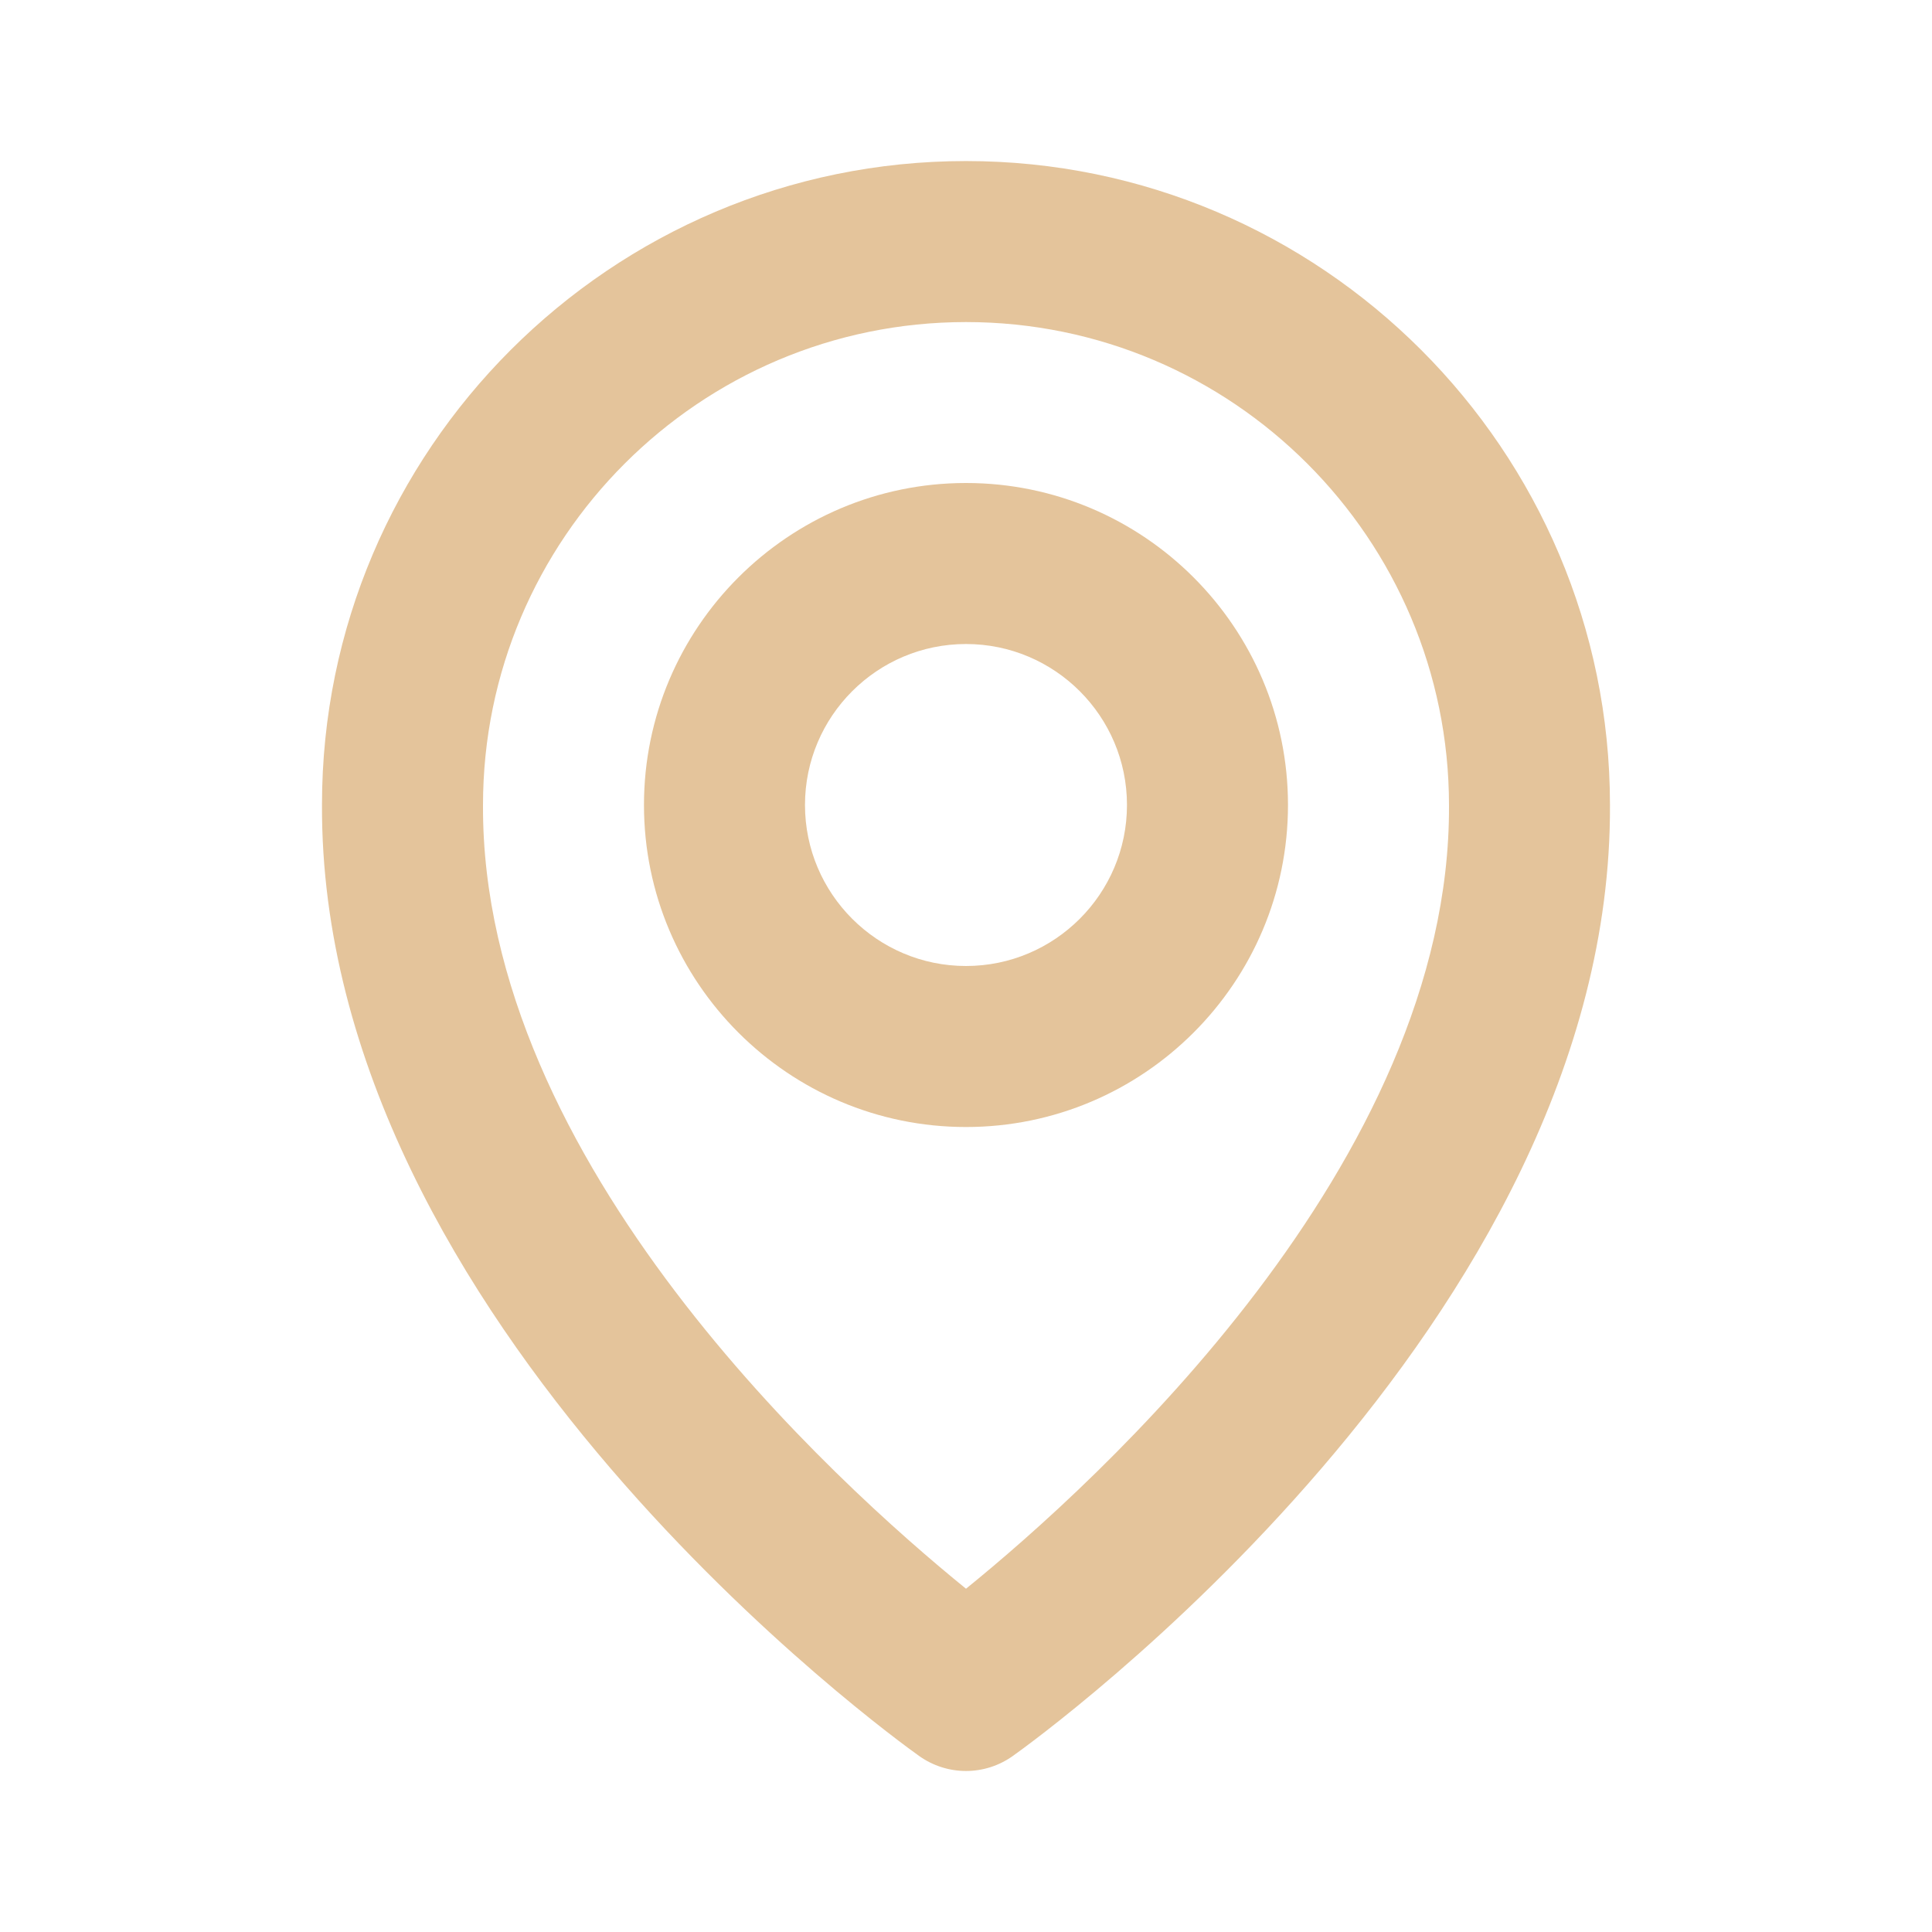
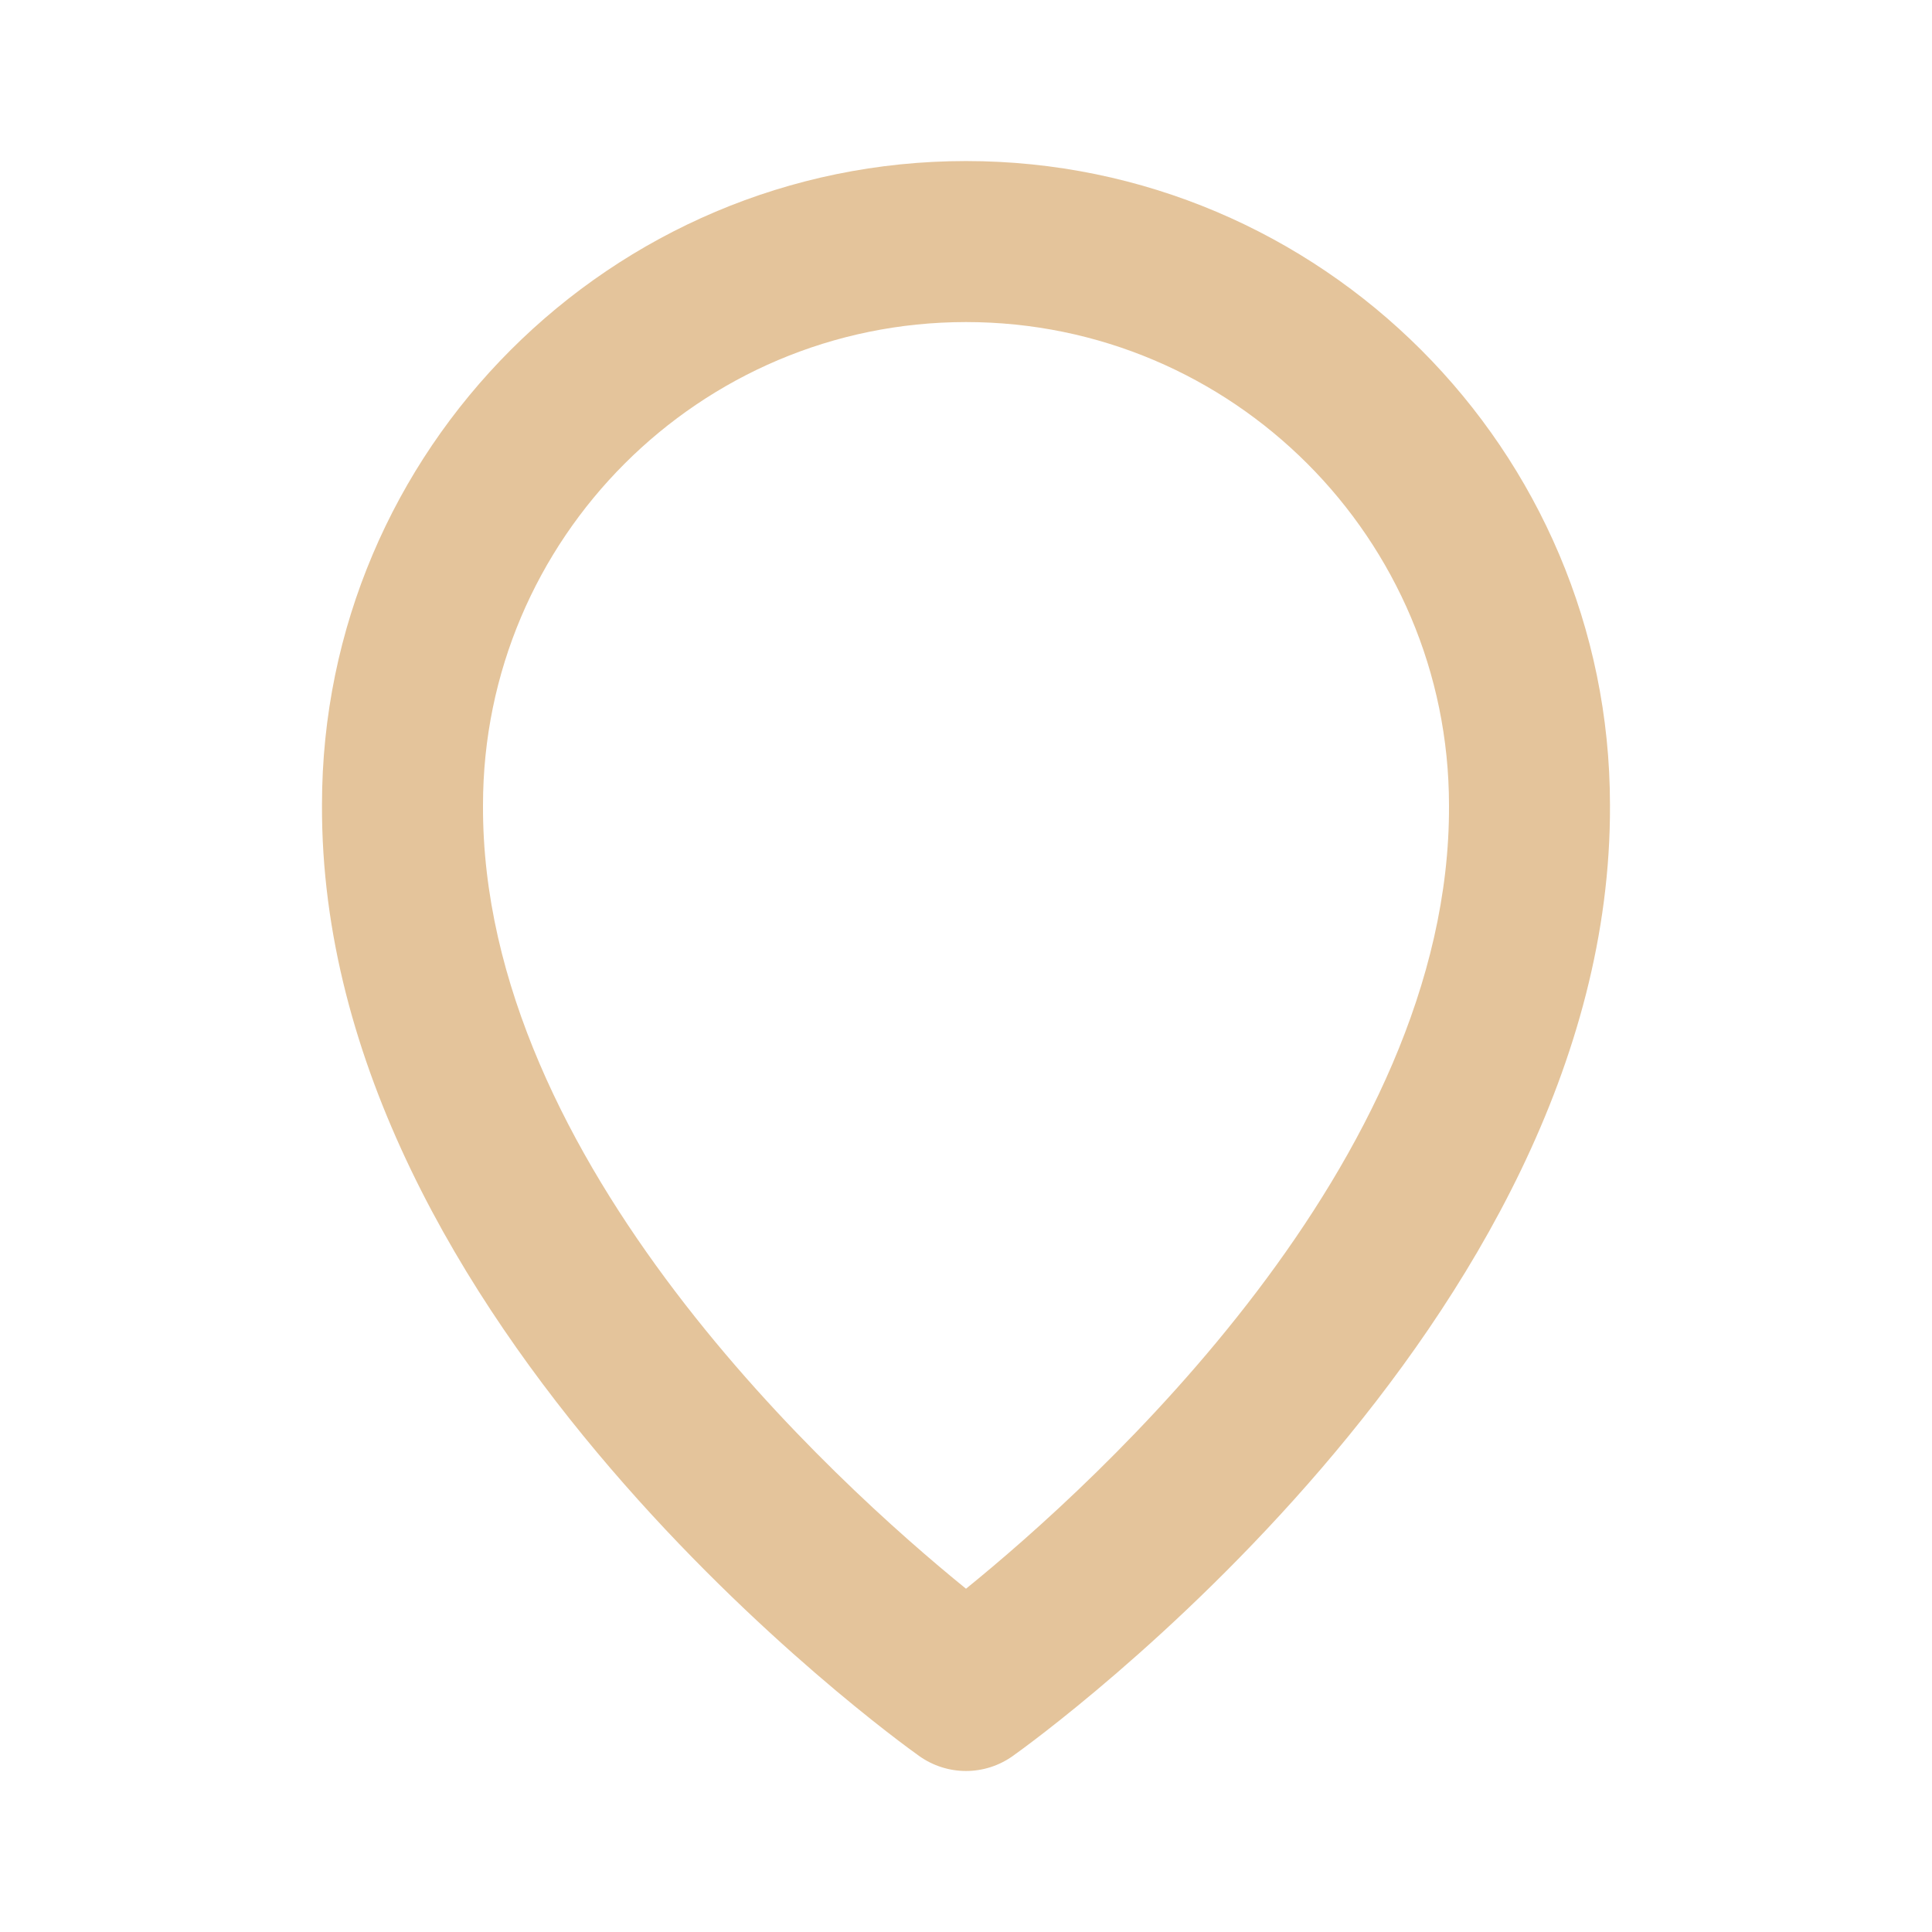
<svg xmlns="http://www.w3.org/2000/svg" width="50" height="50" viewBox="0 0 50 50" fill="none">
-   <path d="M25 29.167C29.596 29.167 33.333 25.429 33.333 20.833C33.333 16.238 29.596 12.5 25 12.5C20.404 12.5 16.666 16.238 16.666 20.833C16.666 25.429 20.404 29.167 25 29.167ZM25 16.667C27.298 16.667 29.166 18.535 29.166 20.833C29.166 23.131 27.298 25 25 25C22.702 25 20.833 23.131 20.833 20.833C20.833 18.535 22.702 16.667 25 16.667Z" fill="#E4C49B" />
  <path d="M23.791 45.447C24.144 45.698 24.567 45.833 25 45.833C25.433 45.833 25.855 45.698 26.208 45.447C26.841 44.999 41.727 34.251 41.666 20.835C41.666 11.645 34.189 4.168 25 4.168C15.81 4.168 8.333 11.645 8.333 20.824C8.273 34.251 23.158 44.999 23.791 45.447ZM25 8.335C31.894 8.335 37.5 13.941 37.5 20.845C37.544 30.091 28.358 38.393 25 41.116C21.644 38.391 12.456 30.087 12.5 20.835C12.5 13.941 18.106 8.335 25 8.335Z" fill="#E4C49B" />
</svg>